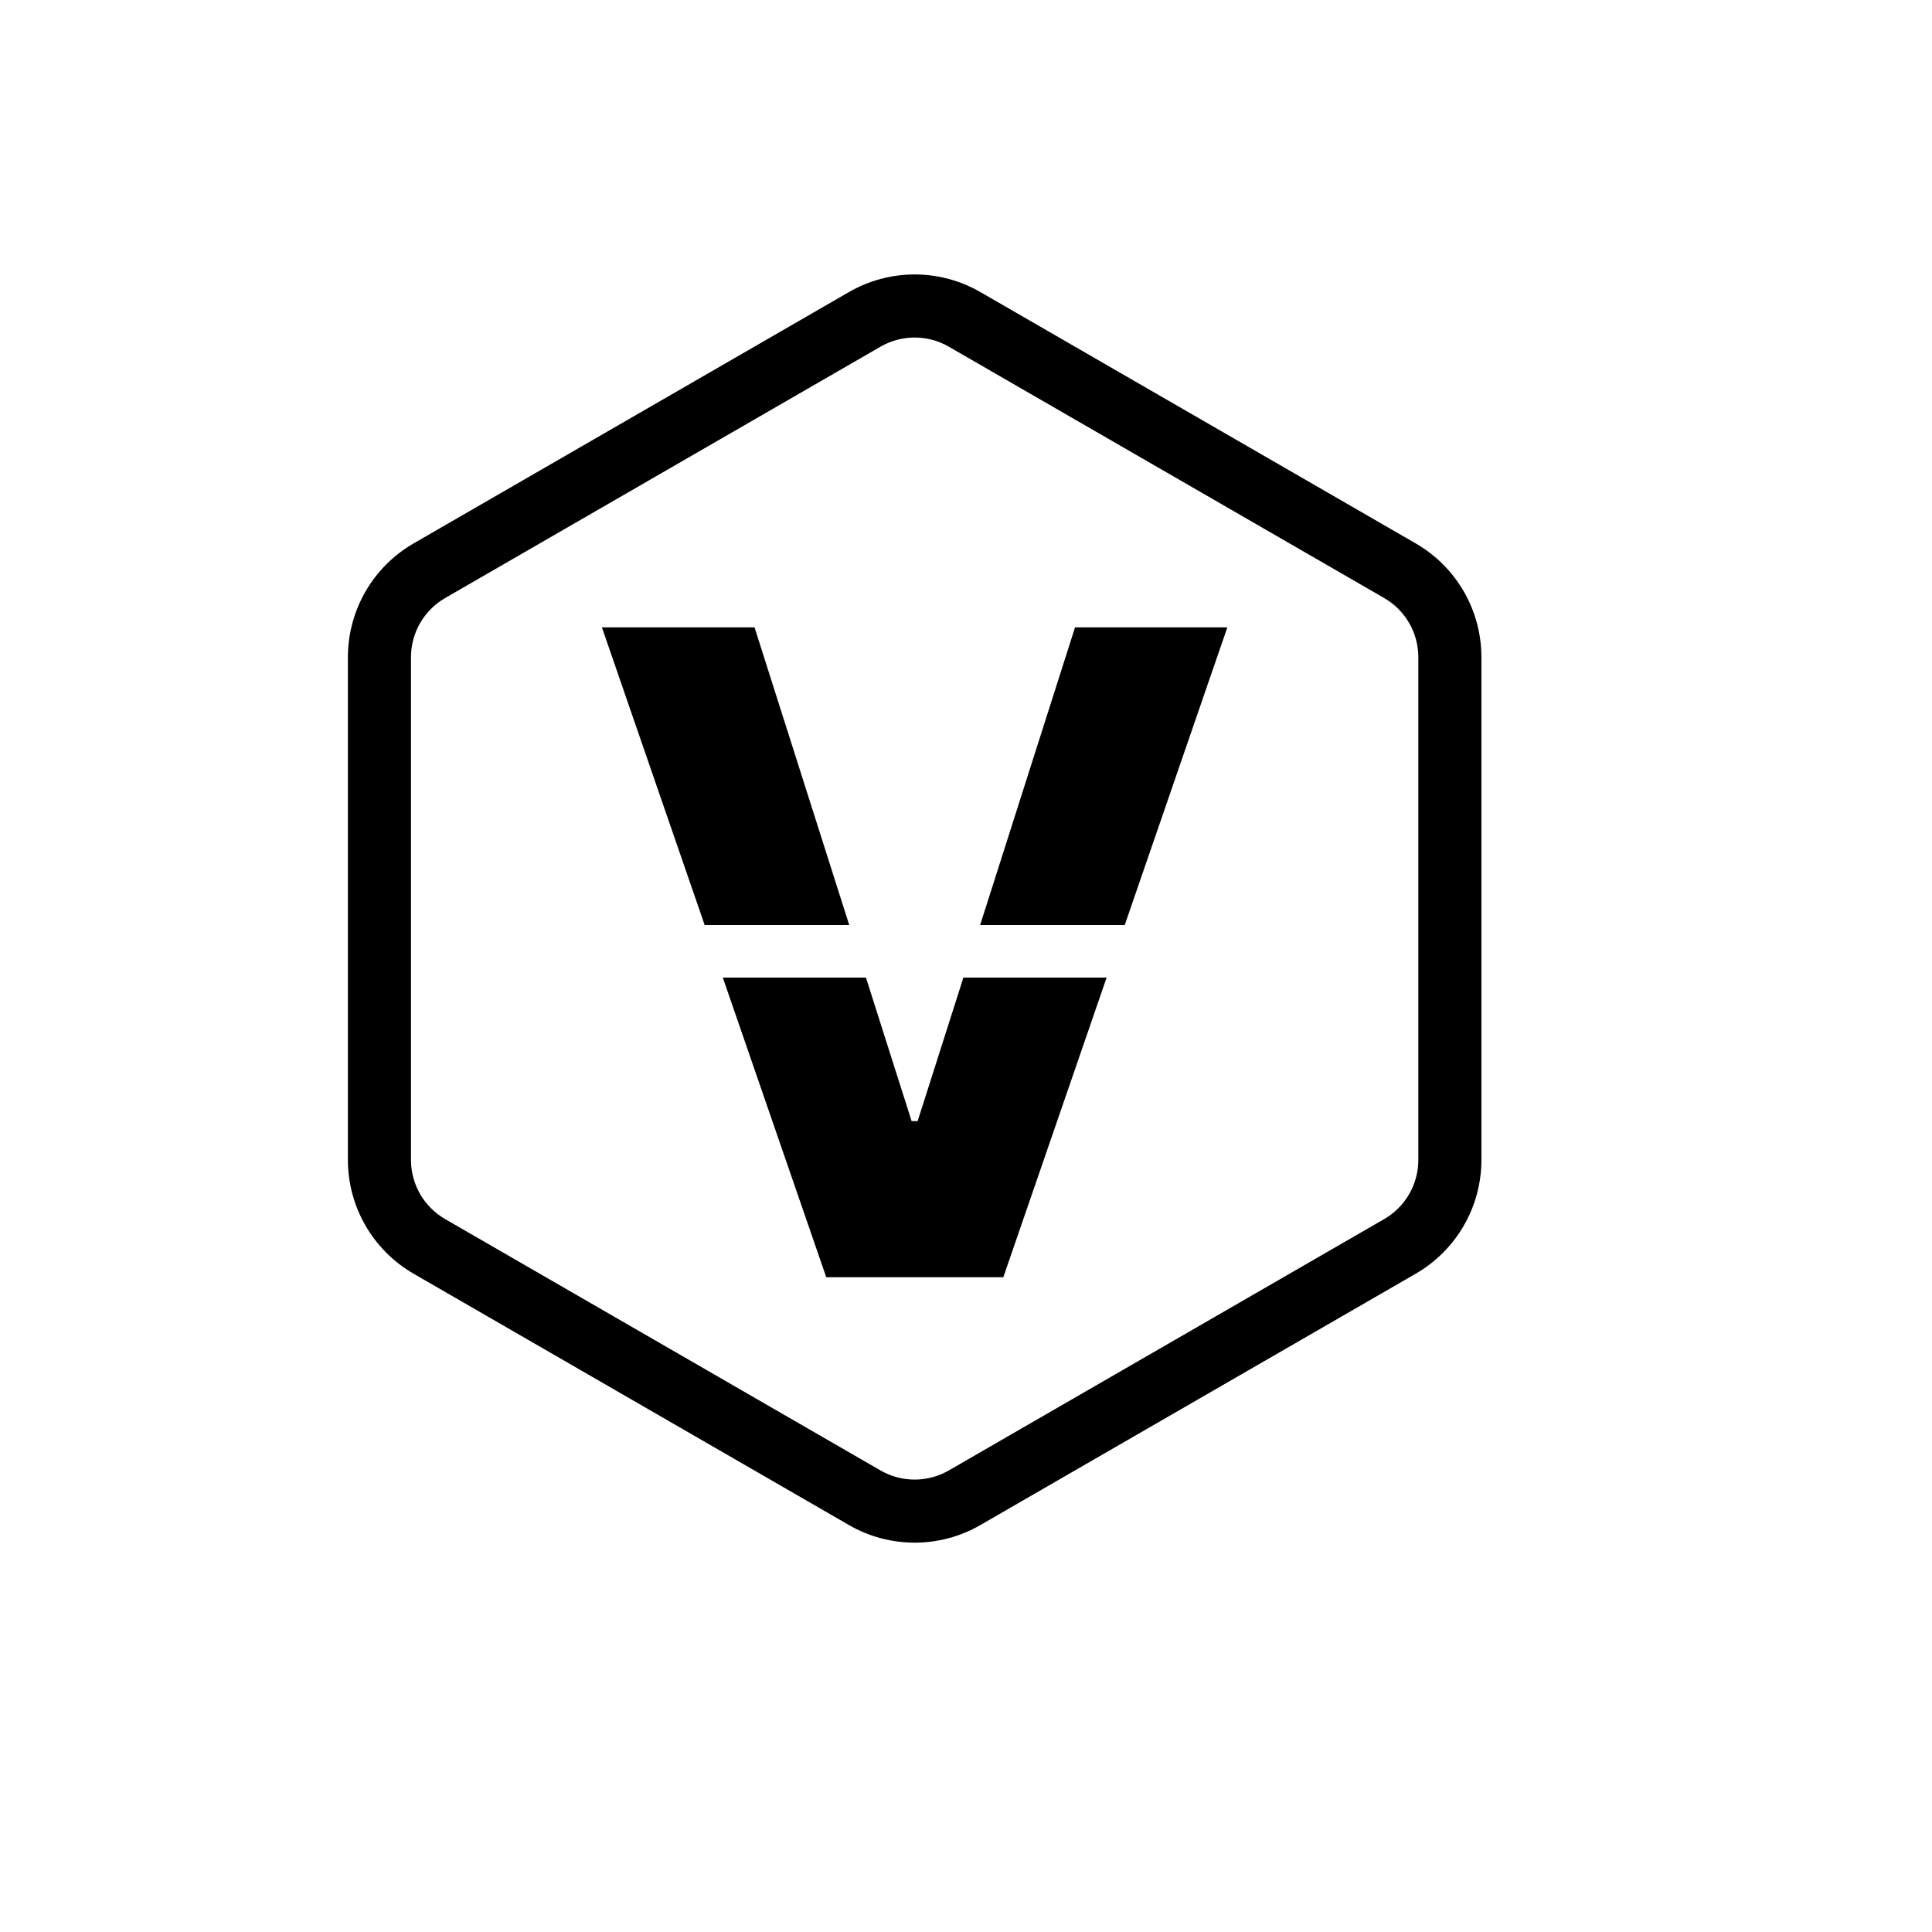
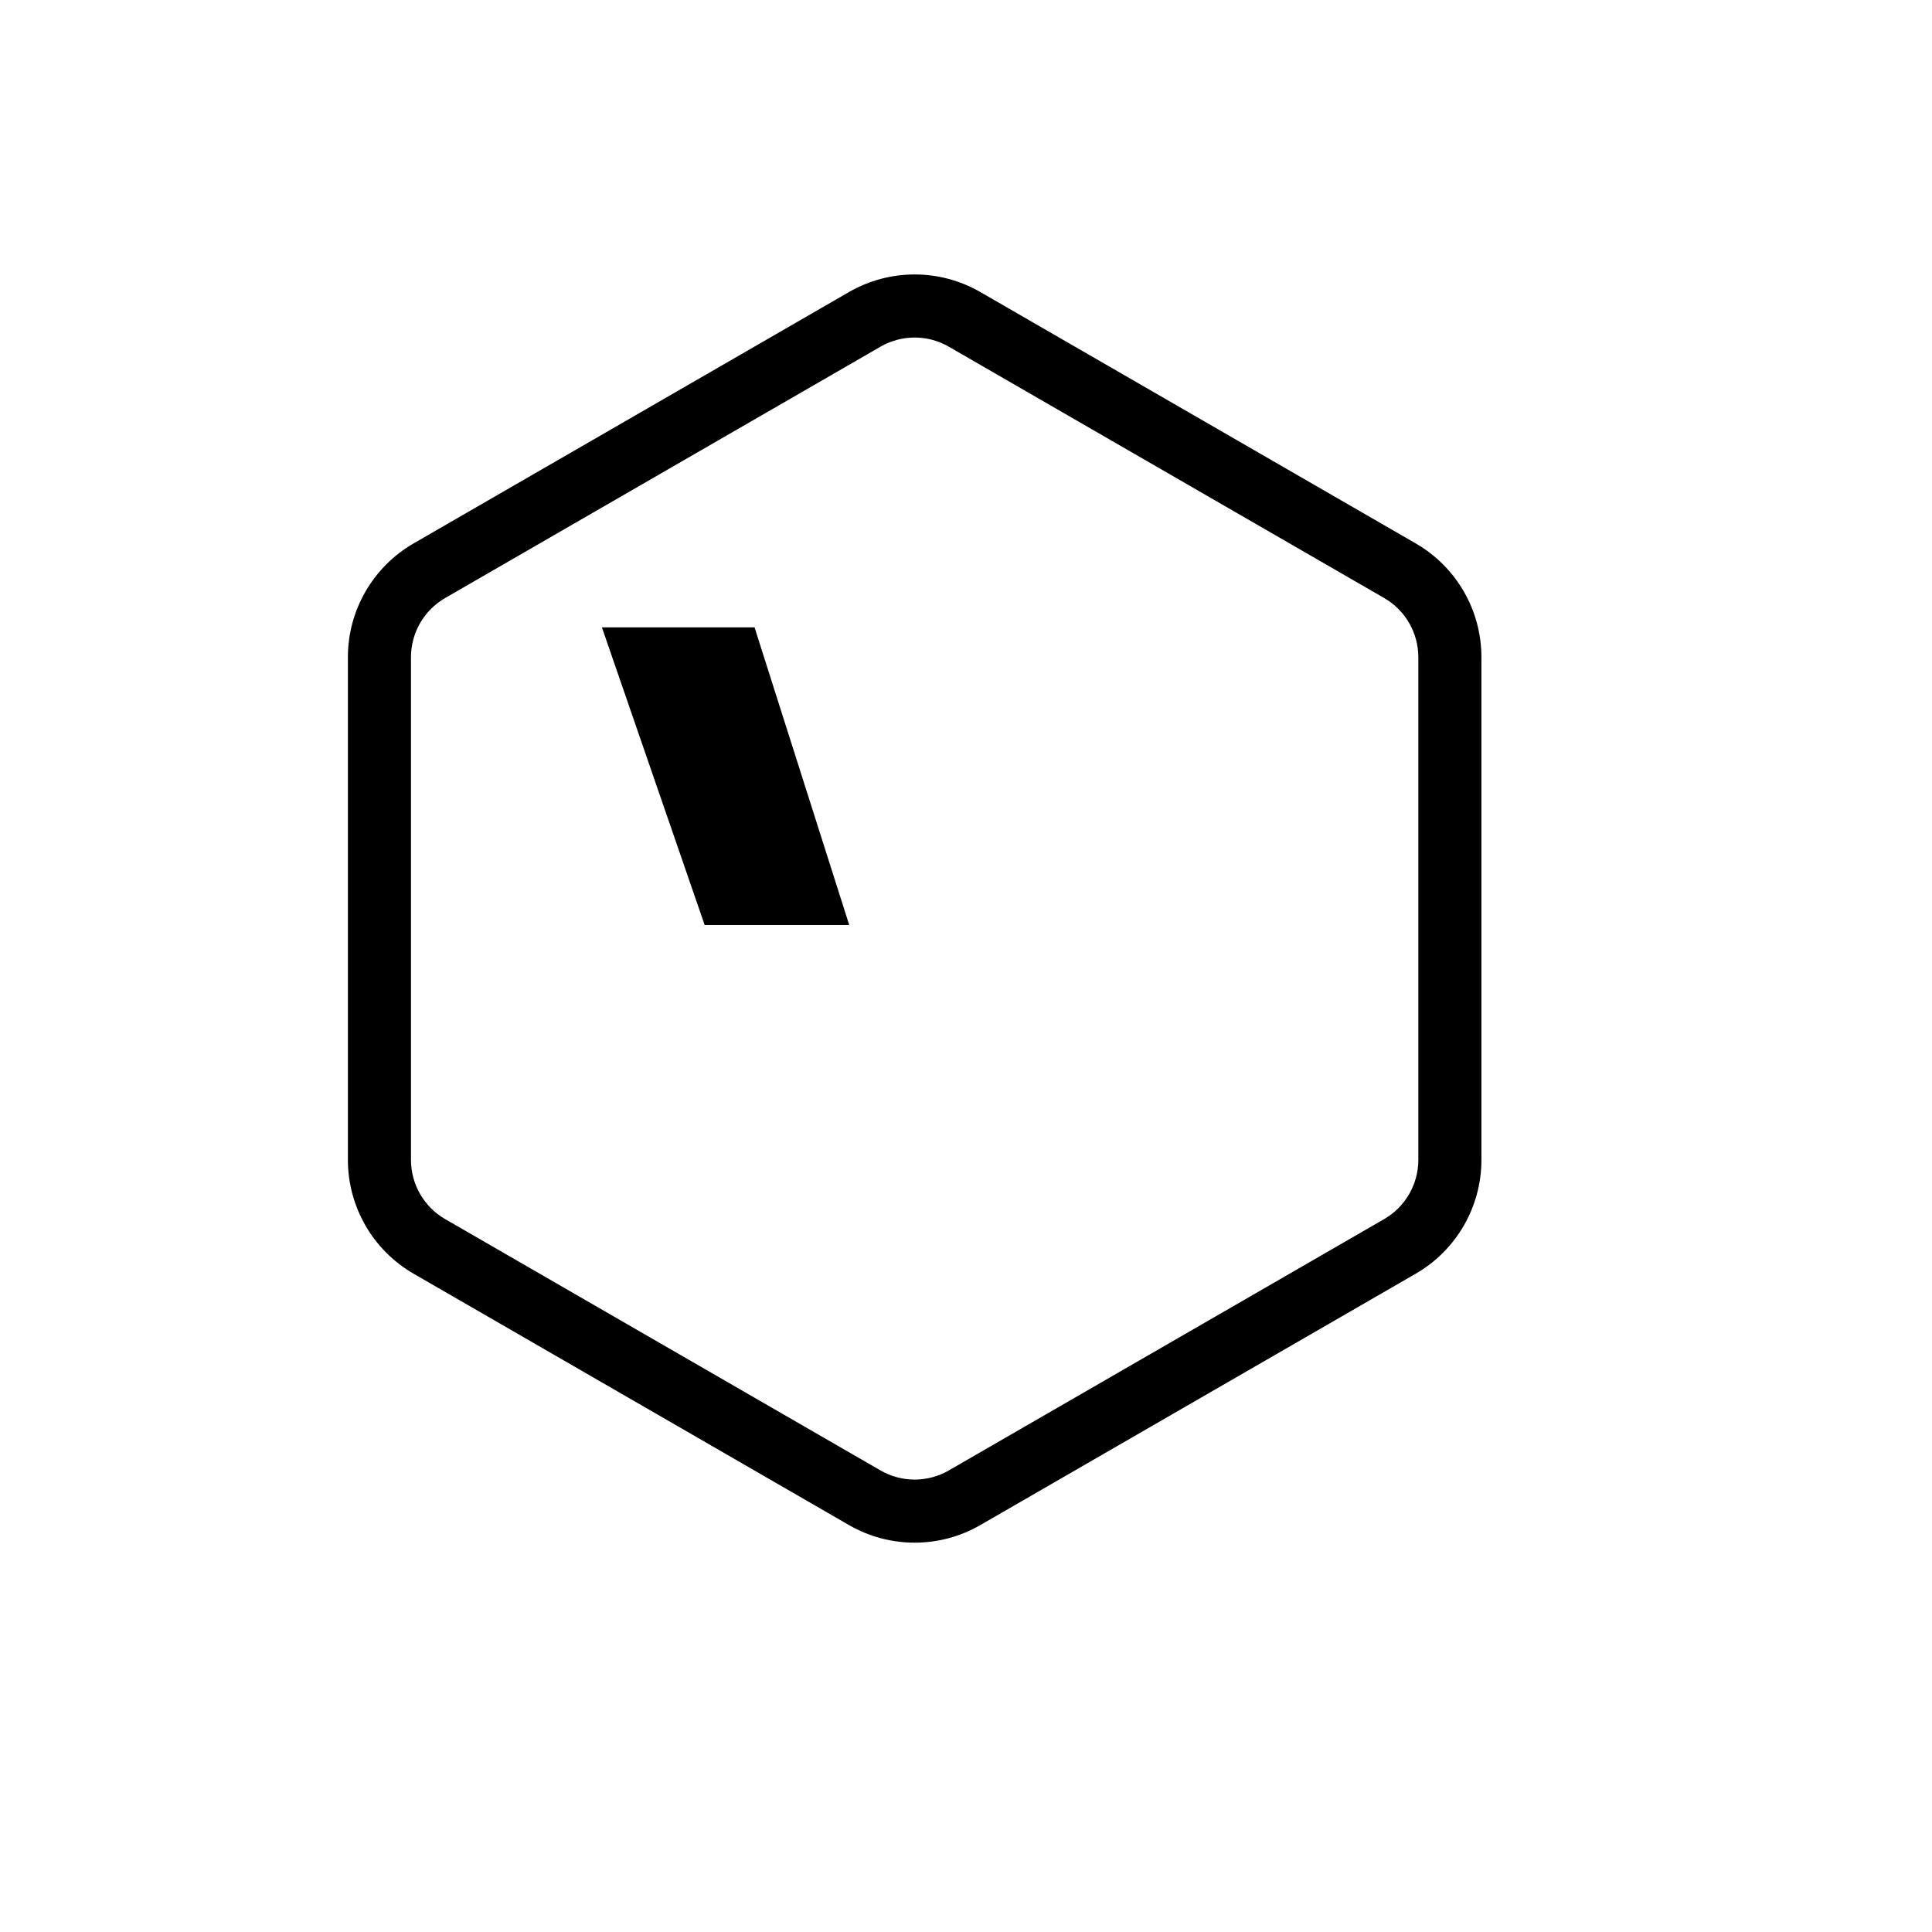
<svg xmlns="http://www.w3.org/2000/svg" width="100%" height="100%" viewBox="0 0 512 512" version="1.1" xml:space="preserve" style="fill-rule:evenodd;clip-rule:evenodd;stroke-linejoin:round;stroke-miterlimit:2;">
-   <rect x="0" y="0" width="512" height="512" style="fill:white;" />
  <g transform="matrix(0.002,0,0,0.002,92.197,72.733)">
    <g>
      <path d="M137311,42876L79625.4,9571.4C76824,7953.77 73372.3,7953.77 70570.9,9571.4L12885.3,42876C10083.8,44493.6 8357.82,47482.7 8357.82,50717.6L8357.82,117327C8357.82,120562 10083.8,123551 12885.3,125169L70570.9,158473C73372.3,160091 76824,160091 79625.4,158473L137311,125169C140112,123551 141838,120562 141838,117327L141838,50717.6C141838,47482.7 140112,44493.6 137311,42876ZM83804.6,2333C78417.1,-777.78 71779.6,-777.78 66391.7,2333L8706.7,35637.6C3319.18,38748 0.24,44496.7 0.24,50717.4L0.24,117327C0.24,123548 3319.18,129296 8706.7,132407L66391.7,165711C71779.6,168822 78417.1,168822 83804.6,165711L141490,132407C146878,129296 150197,123548 150197,117327L150197,50717.4C150197,44496.5 146878,38747.9 141490,35637.6L83804.6,2333Z" />
      <path d="M66430.2,86206.6L47273.7,86206.6L33655.7,46758.8L53880.7,46758.8L66430.1,86206.6L66430.2,86206.6Z" />
-       <path d="M68646,93172L74694.7,112186L75493.7,112186L81554.5,93172L100533,93172L86846.7,132873L63383.7,132873L49678.3,93172L68646.1,93172L68646,93172L68646,93172L68646,93172Z" />
-       <path d="M102934,86206.6L83774.8,86206.6L96349.6,46758.8L116533,46758.8L102934,86206.6Z" />
    </g>
  </g>
</svg>